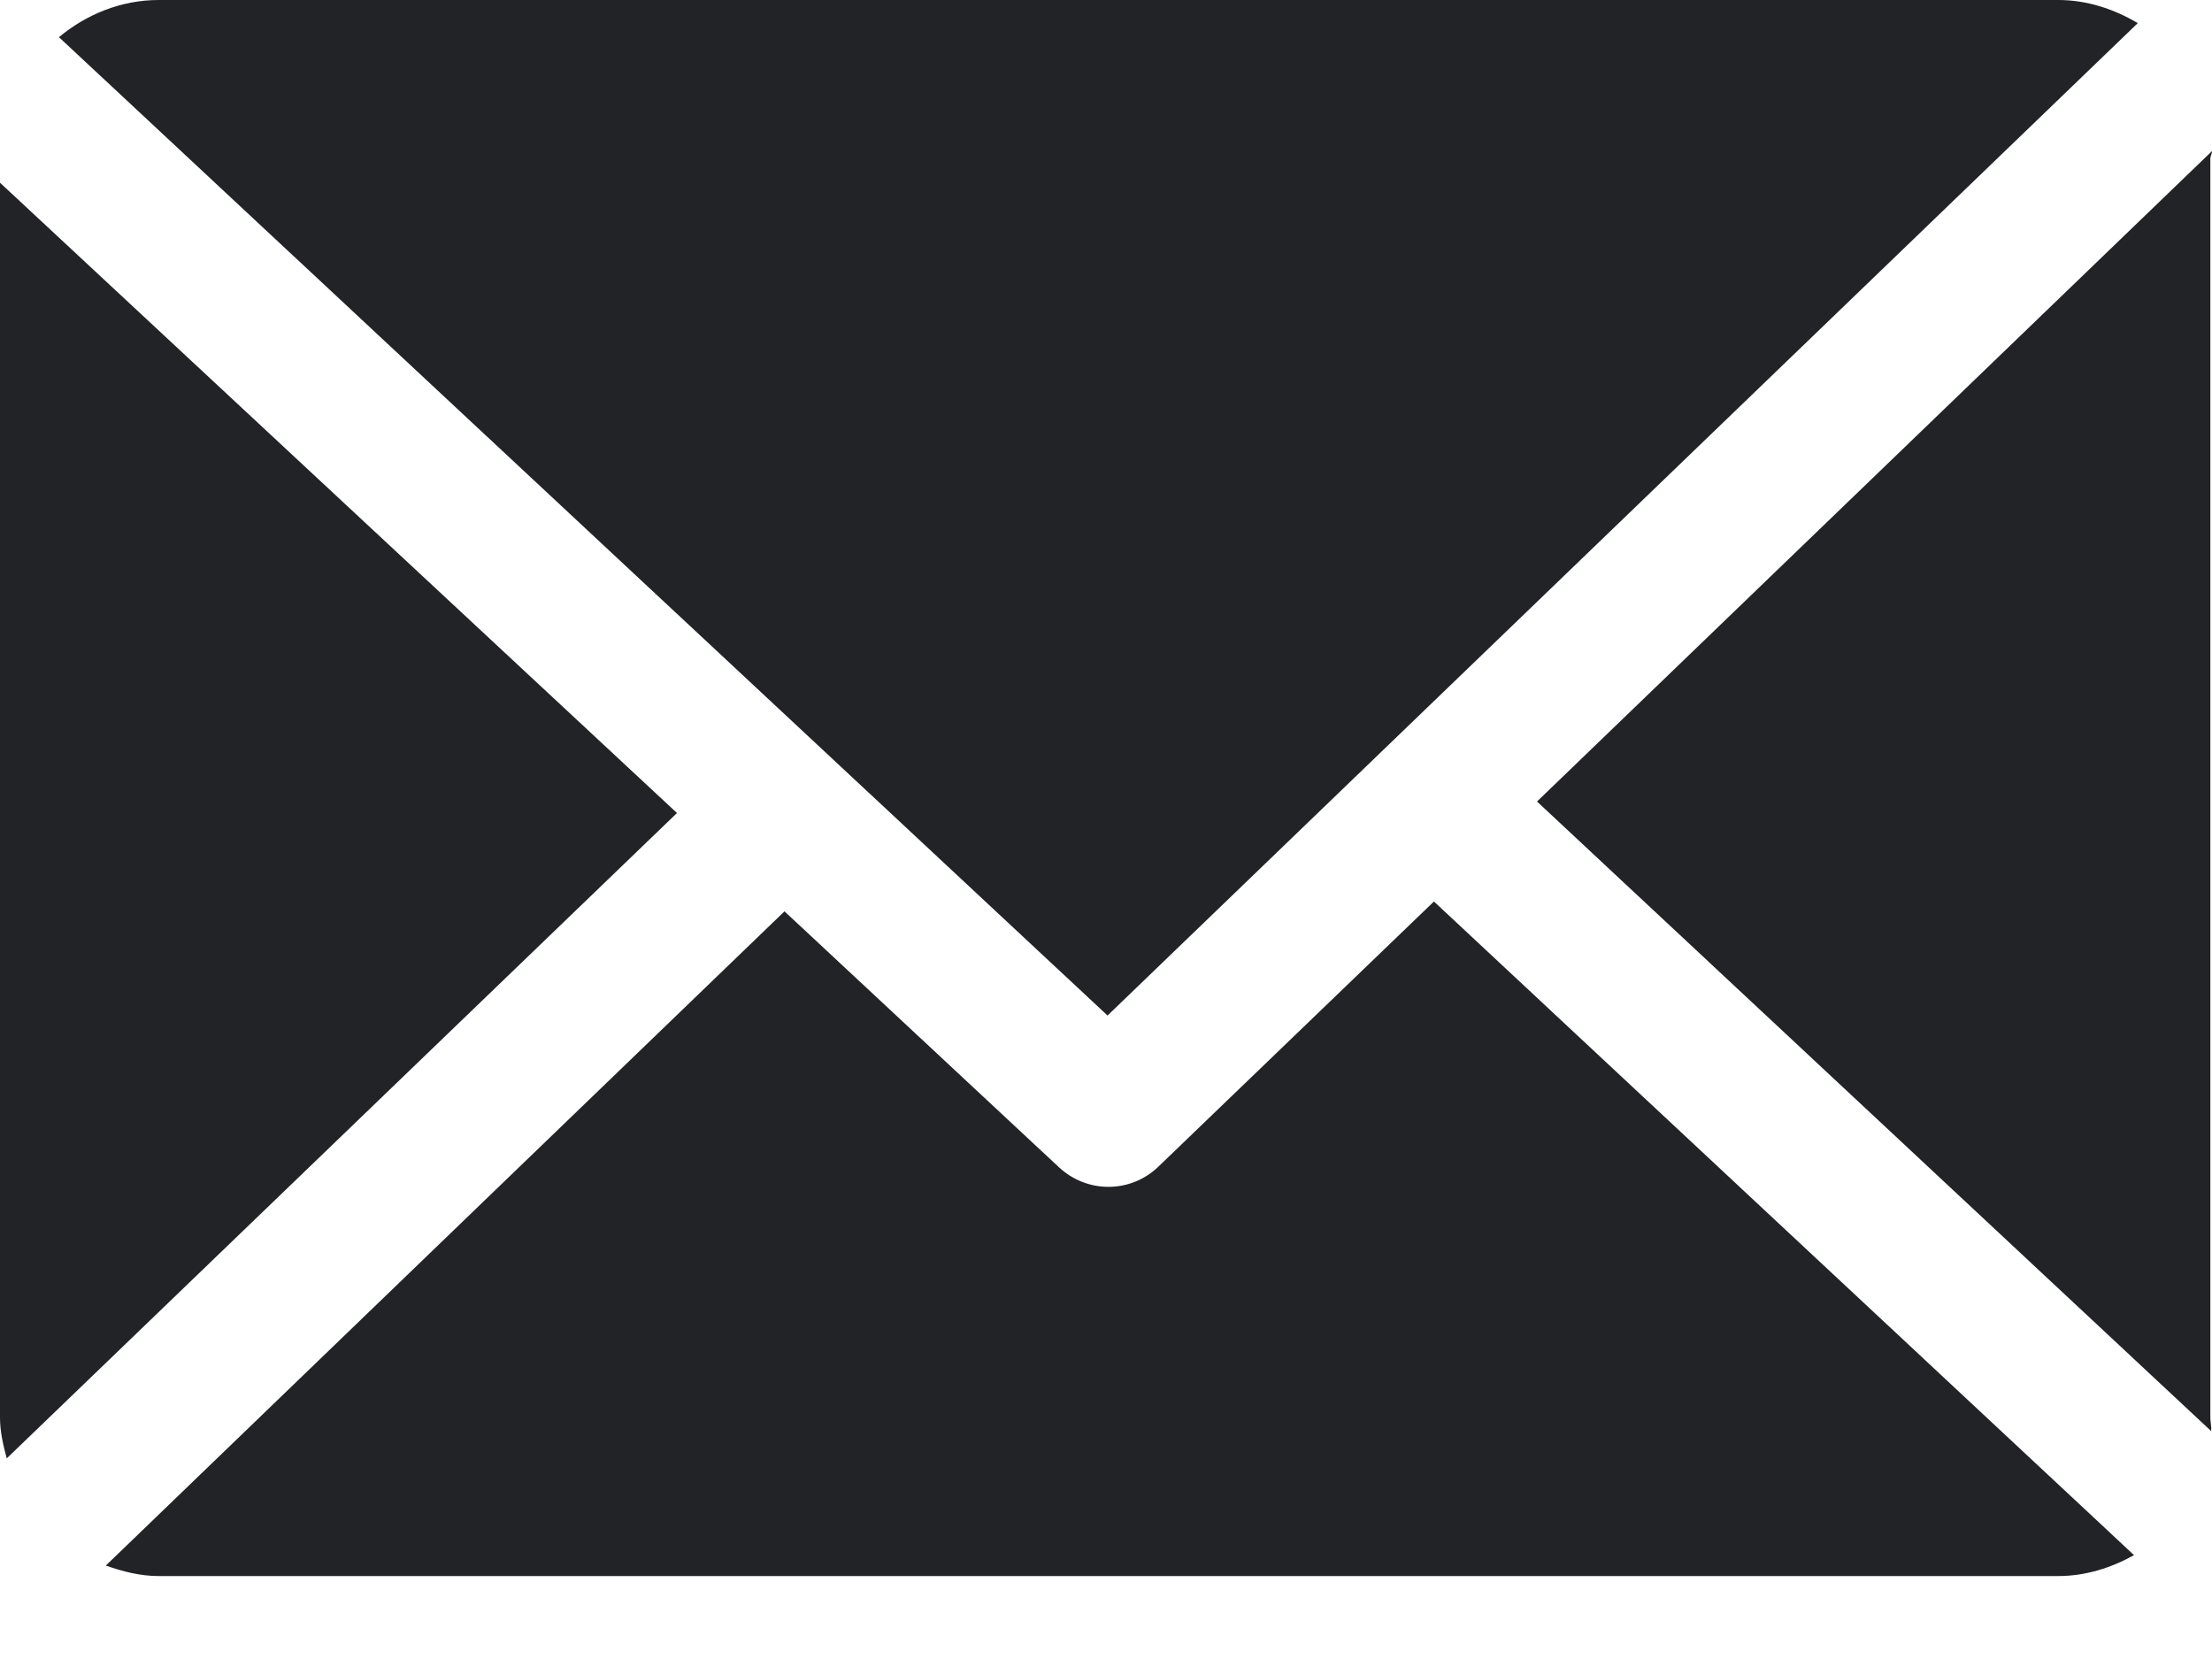
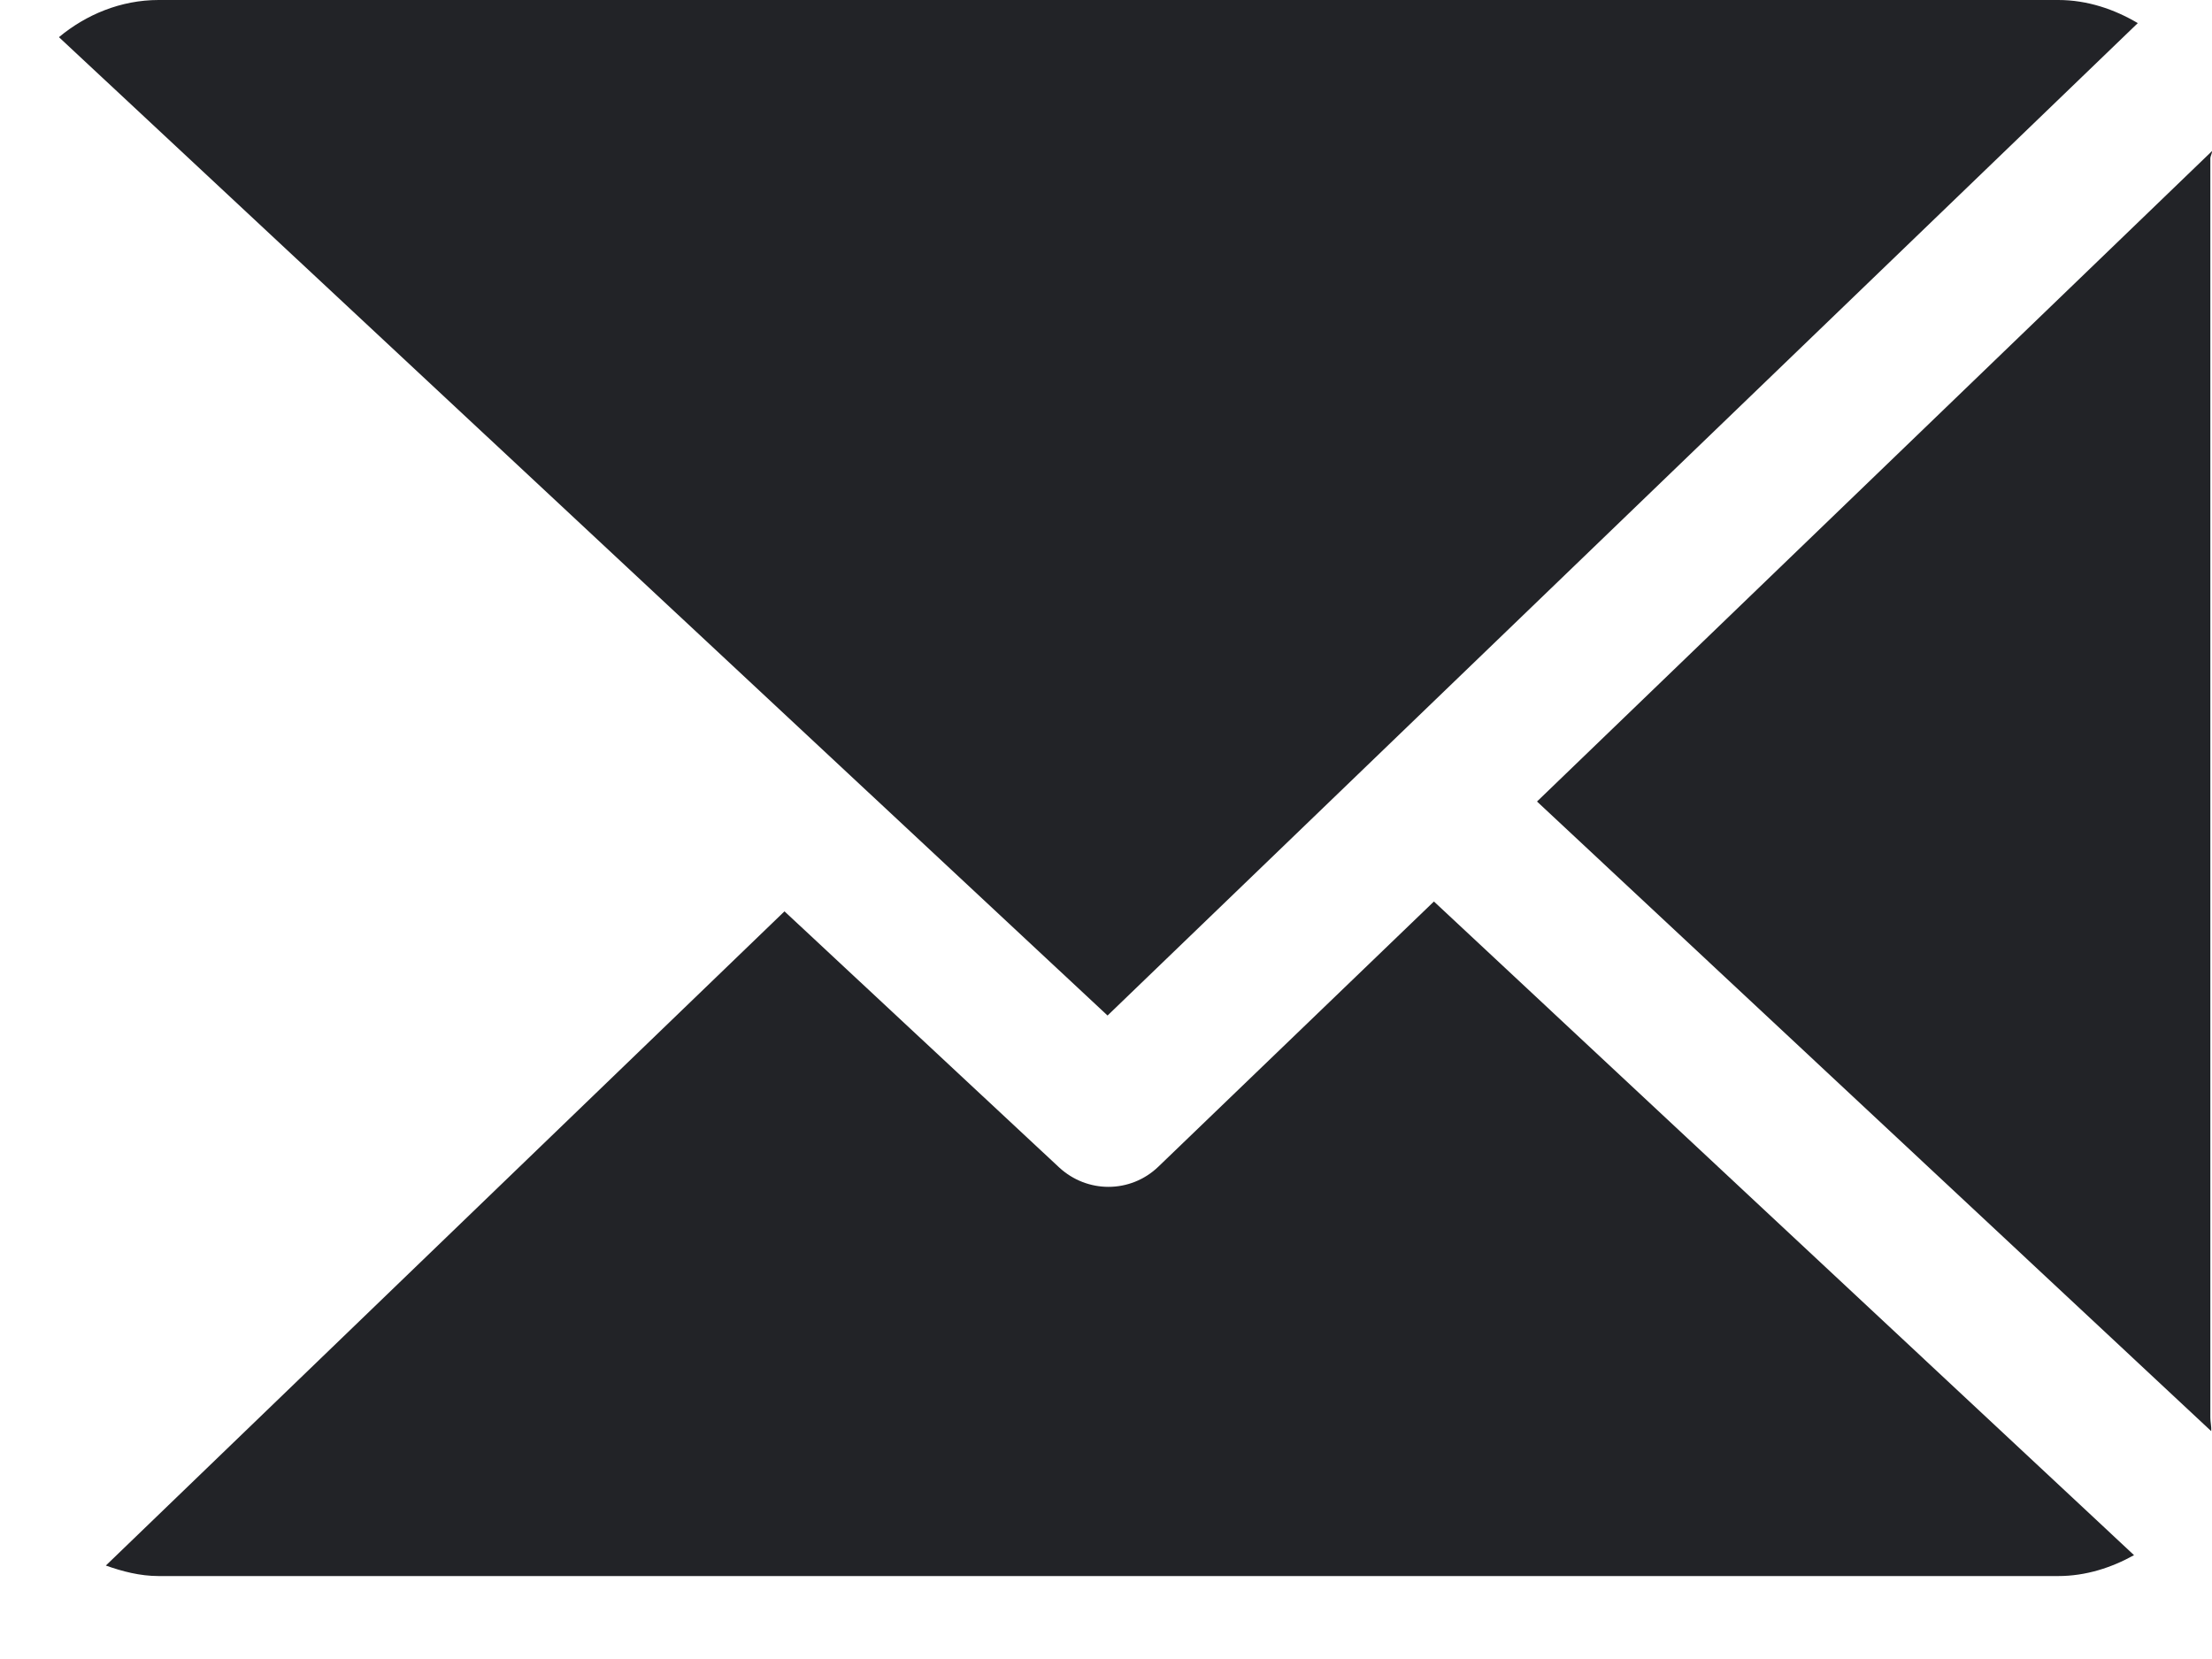
<svg xmlns="http://www.w3.org/2000/svg" width="20" height="15" viewBox="0 0 20 15" fill="none">
  <path d="M19.985 1.434C19.985 1.411 20.001 1.389 20 1.366L13.897 7.247L19.993 12.94C19.996 12.899 19.985 12.858 19.985 12.817V1.434Z" fill="#222327" />
  <path d="M12.965 8.151L10.473 10.549C10.347 10.67 10.185 10.731 10.022 10.731C9.862 10.731 9.703 10.672 9.577 10.556L7.093 8.24L0.957 14.155C1.106 14.208 1.266 14.25 1.434 14.25H18.61C18.859 14.25 19.092 14.174 19.295 14.061L12.965 8.151Z" fill="#222327" />
  <path d="M10.014 9.182L19.329 0.209C19.118 0.084 18.873 0 18.61 0H1.434C1.091 0 0.777 0.133 0.533 0.336L10.014 9.182Z" fill="#222327" />
-   <path d="M0 1.652V12.816C0 12.945 0.029 13.068 0.061 13.186L6.121 7.351L0 1.652Z" fill="#222327" />
</svg>